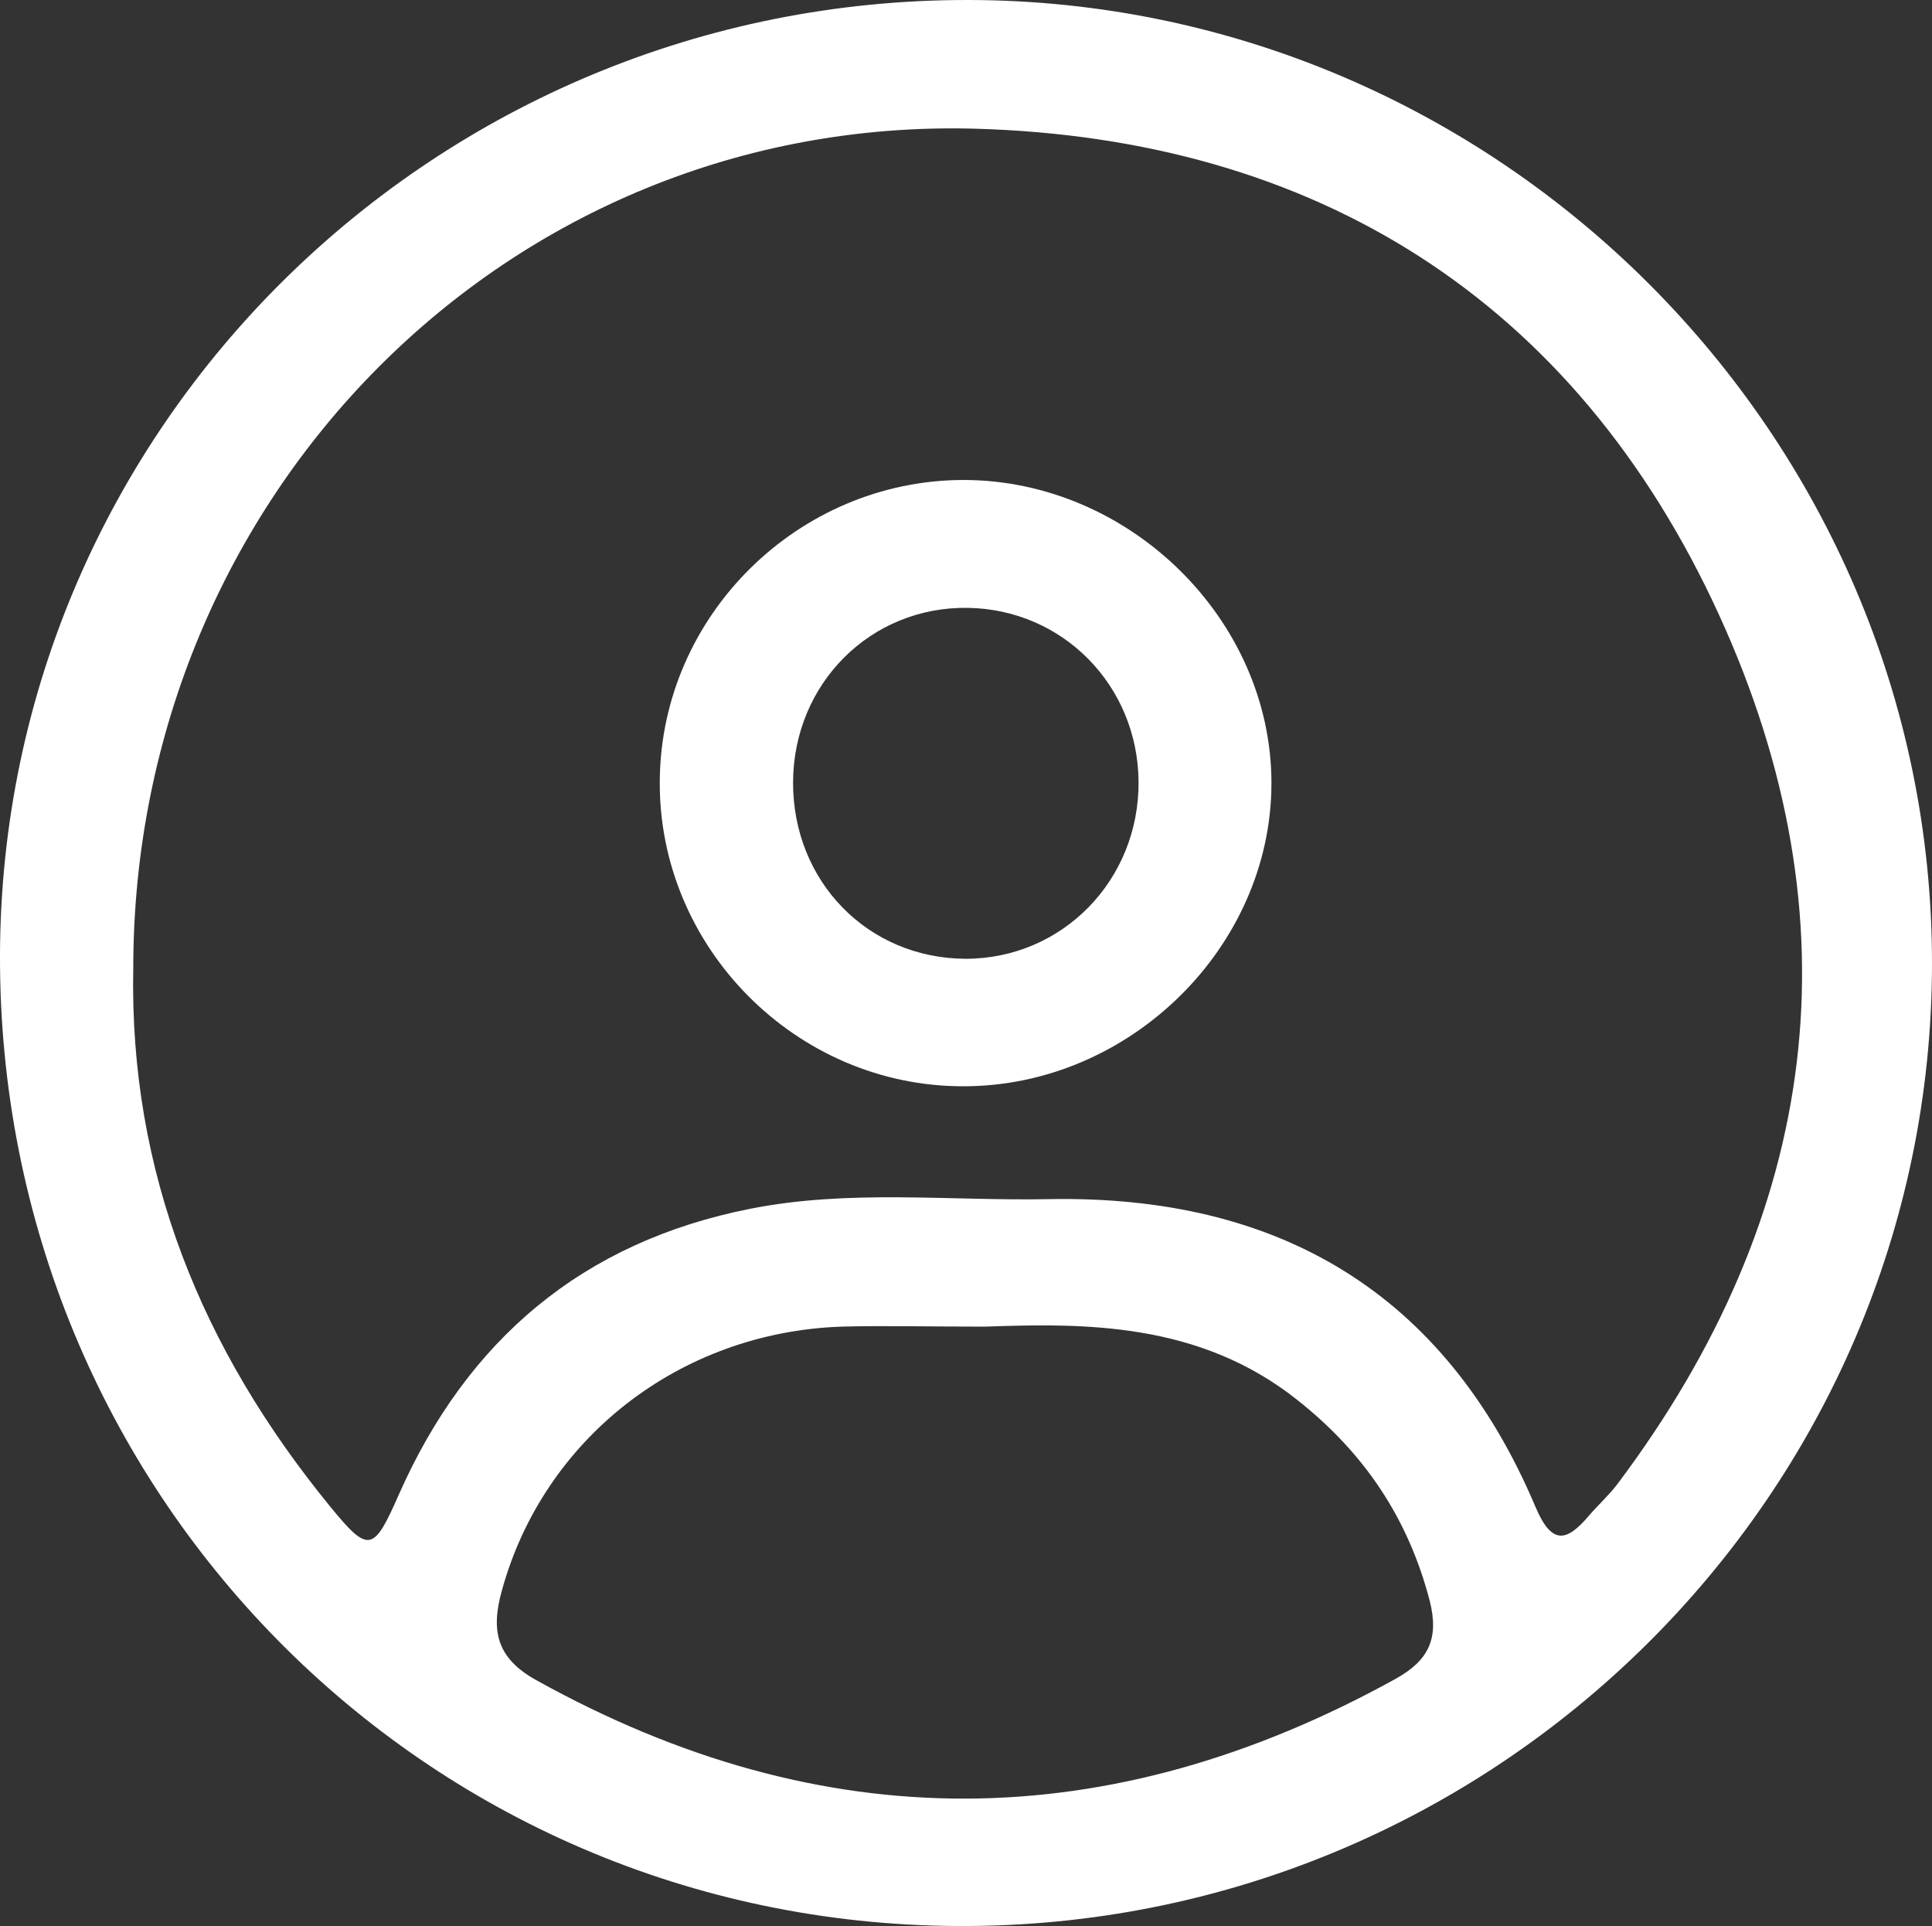
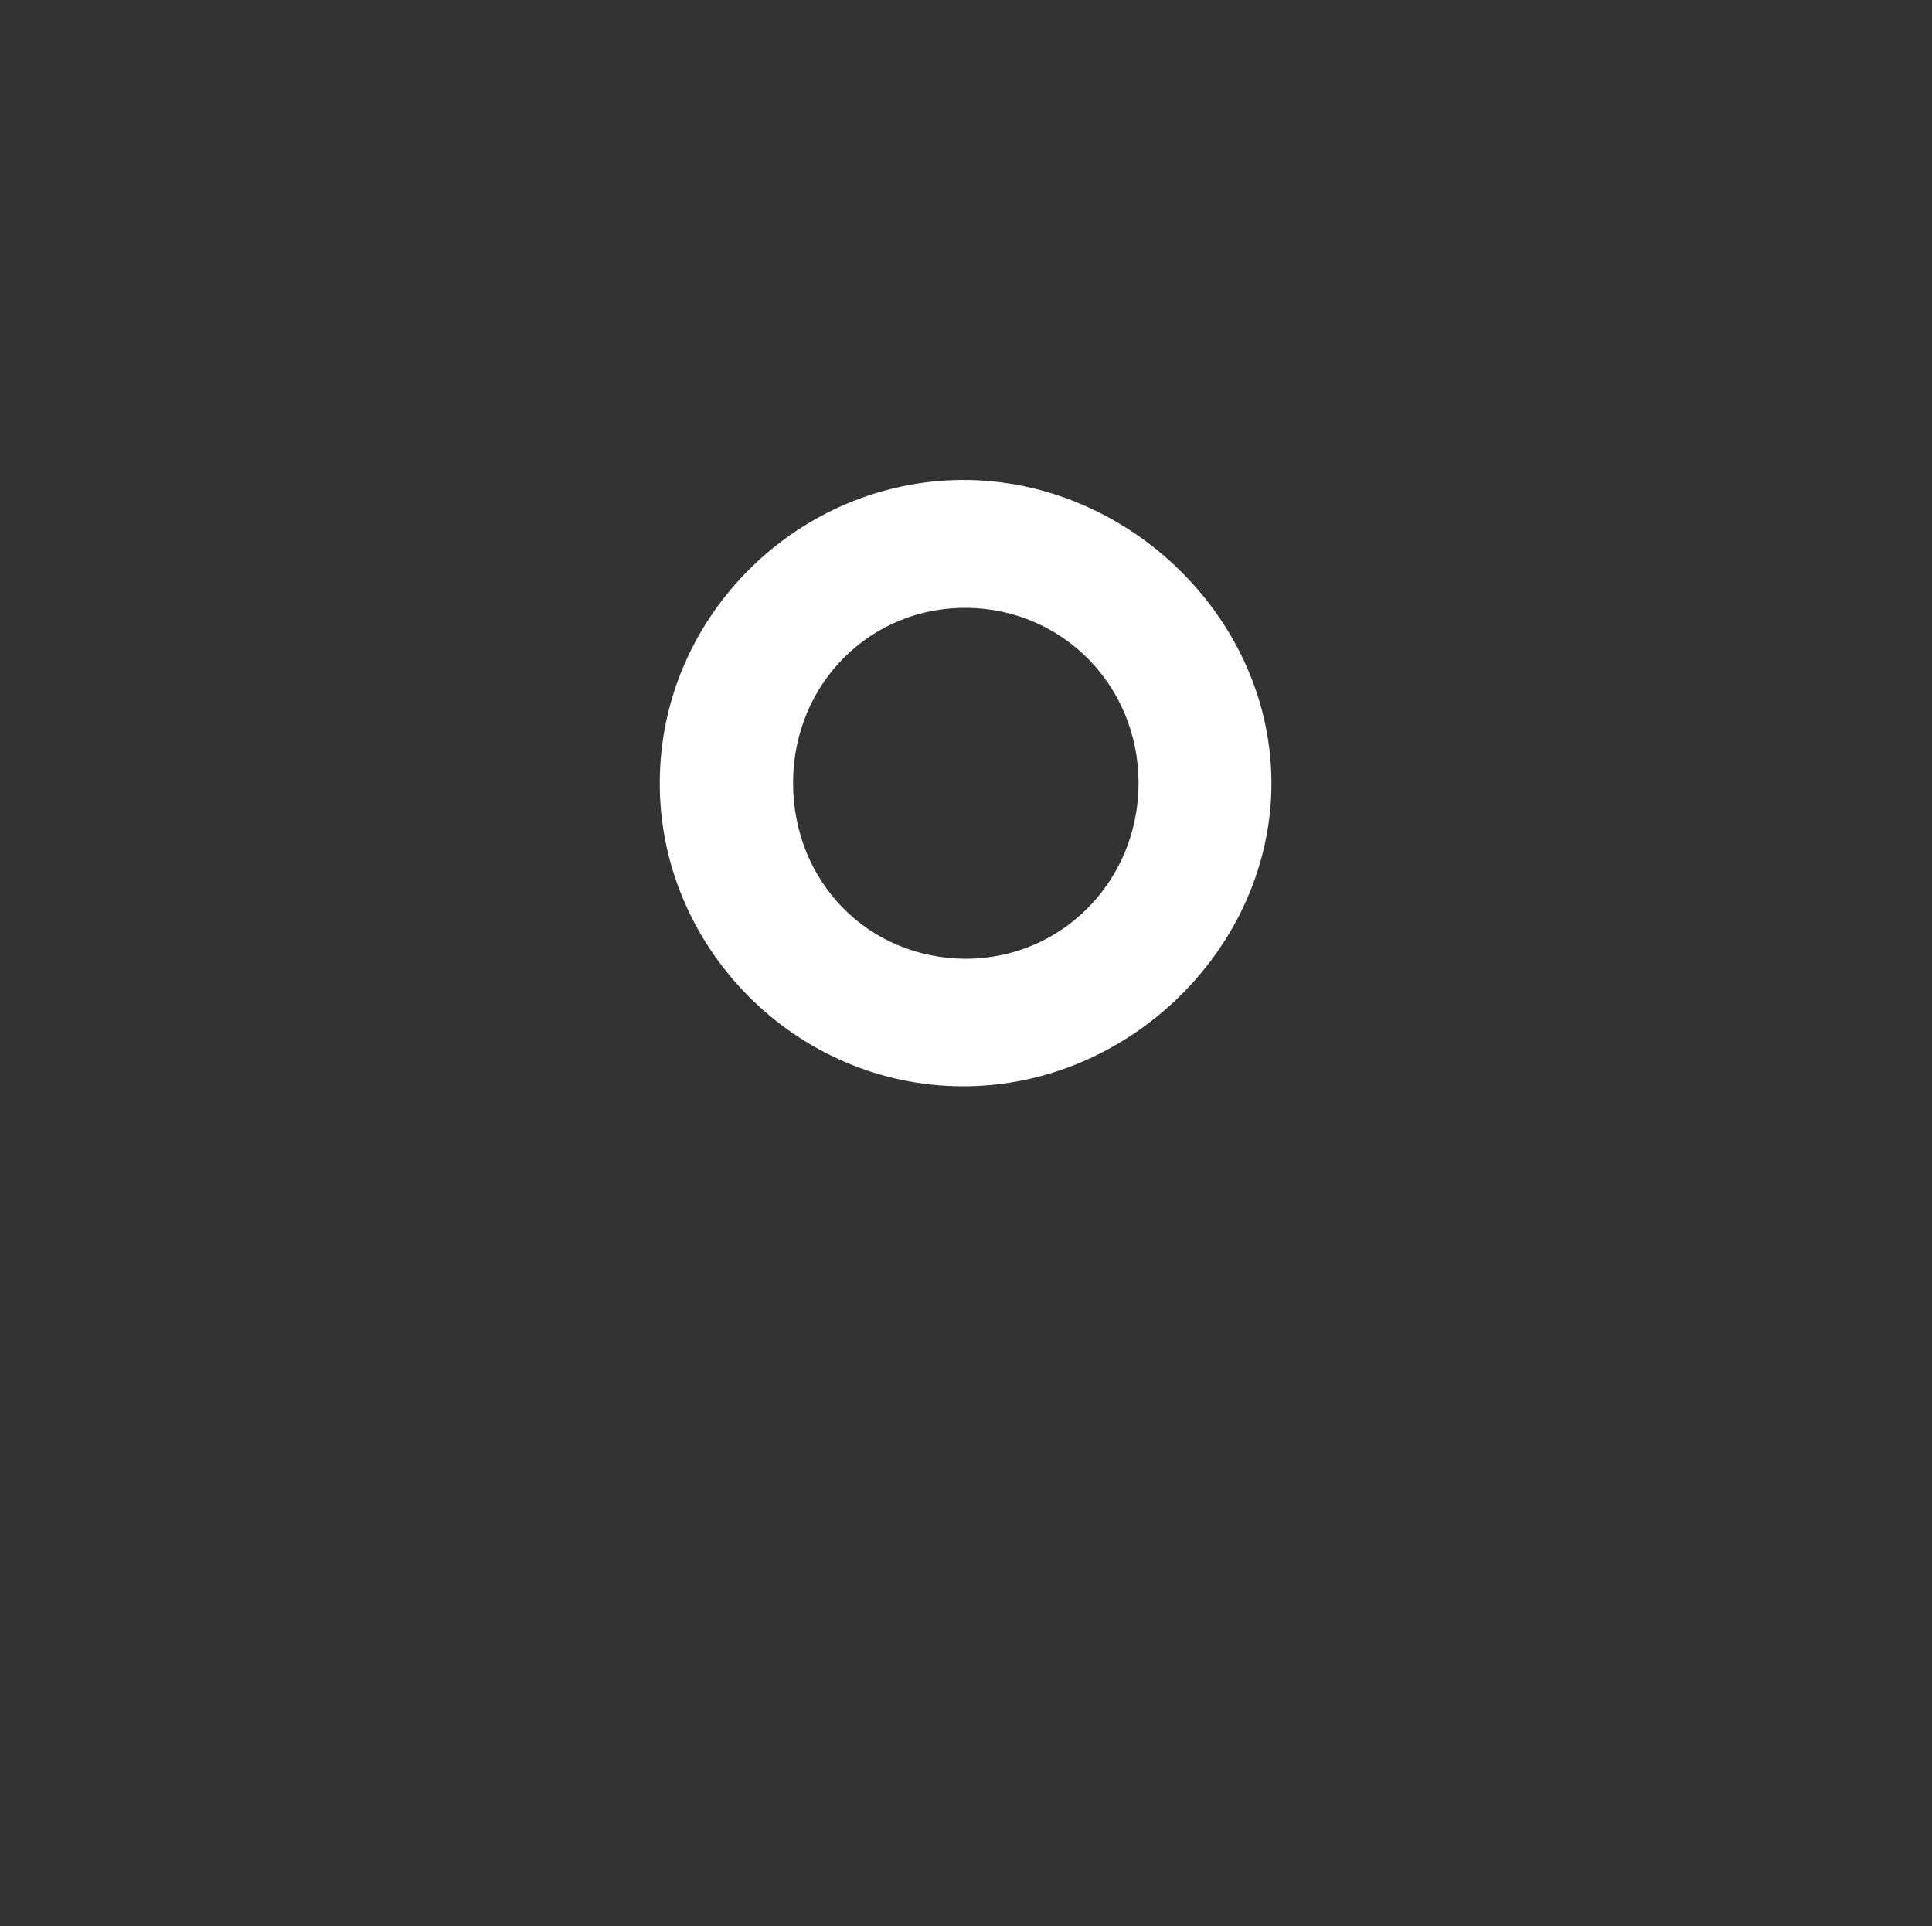
<svg xmlns="http://www.w3.org/2000/svg" id="header" viewBox="0 0 50.16 50">
  <rect x="0" y="0" width="50.16" height="50" fill="#333333" stroke="none" />
  <defs>
    <style>
      .cls-1 {
        fill: #fff;
        stroke-width: 0px;
      }
    </style>
  </defs>
-   <path class="cls-1" d="m25.16,0c13.74.03,25,11.29,25,25,0,13.82-11.38,25.07-25.3,25C11.01,49.93-.05,38.71,0,24.77.05,11.06,11.32-.03,25.16,0ZM3.46,25.12c-.11,5.33,1.79,9.93,5.12,14,.99,1.21,1.12,1.17,1.77-.31,1.78-4.03,4.78-6.57,9.13-7.43,2.57-.51,5.17-.2,7.76-.25,5.95-.11,10.28,2.43,12.63,8,.43,1.01.82.88,1.39.21.24-.28.51-.52.73-.81,5.27-7.01,6.27-14.64,2.64-22.57-3.73-8.15-10.46-12.38-19.35-12.62C13.18,3.03,3.47,12.88,3.46,25.12Zm22.11,9.32c-1.55,0-2.64-.03-3.73,0-4.21.15-7.73,2.92-8.81,6.85-.29,1.04-.14,1.75.88,2.32,7.46,4.15,14.89,4.08,22.33-.03.84-.47,1.13-1.03.88-2.02-.56-2.15-1.7-3.84-3.43-5.21-2.56-2.04-5.56-2-8.12-1.91Z" />
-   <path class="cls-1" d="m25,28.2c-4.34,0-7.92-3.62-7.87-7.95.04-4.27,3.59-7.78,7.88-7.79,4.31,0,8,3.62,8,7.87,0,4.26-3.69,7.88-8.01,7.87Zm-4.41-7.9c-.01,2.58,1.94,4.58,4.48,4.59,2.51,0,4.51-2.04,4.49-4.6-.02-2.49-1.96-4.47-4.43-4.51-2.52-.04-4.53,1.96-4.54,4.53Z" />
+   <path class="cls-1" d="m25,28.2c-4.34,0-7.92-3.62-7.87-7.95.04-4.27,3.59-7.78,7.88-7.79,4.31,0,8,3.62,8,7.87,0,4.26-3.69,7.88-8.01,7.87Zm-4.41-7.9c-.01,2.58,1.94,4.58,4.48,4.59,2.51,0,4.51-2.04,4.49-4.6-.02-2.49-1.96-4.47-4.43-4.51-2.52-.04-4.53,1.96-4.54,4.53" />
</svg>